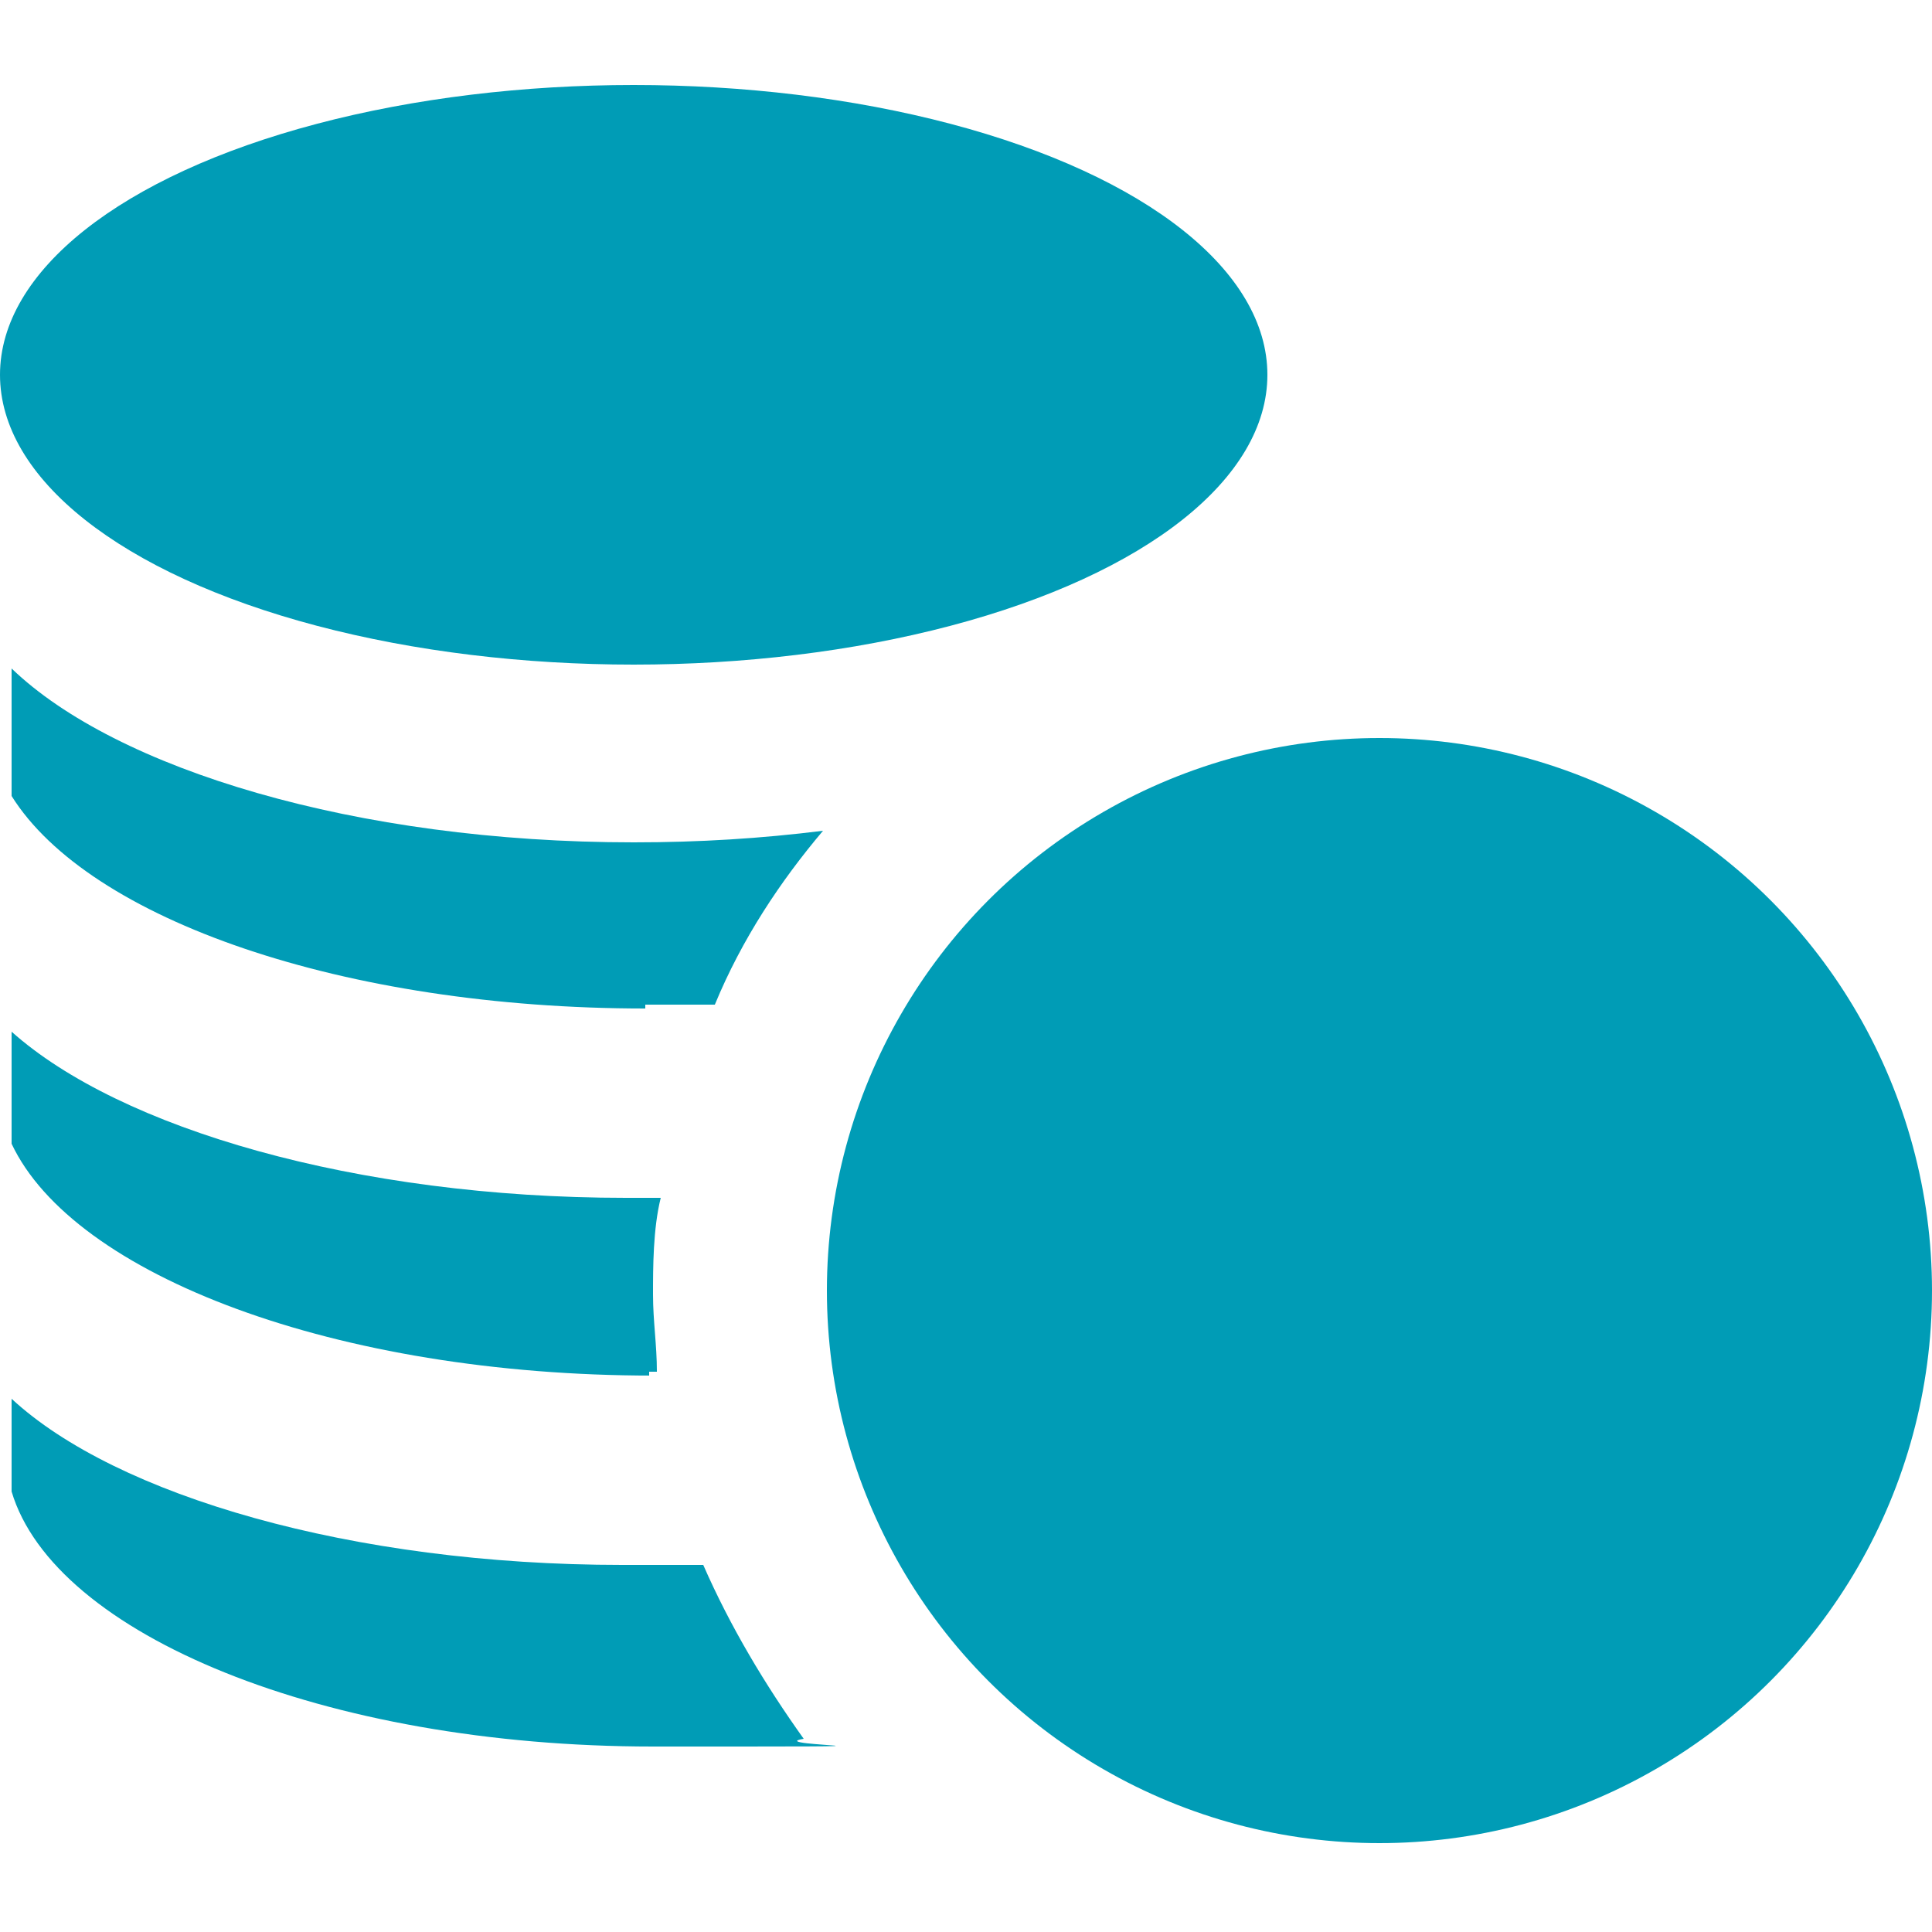
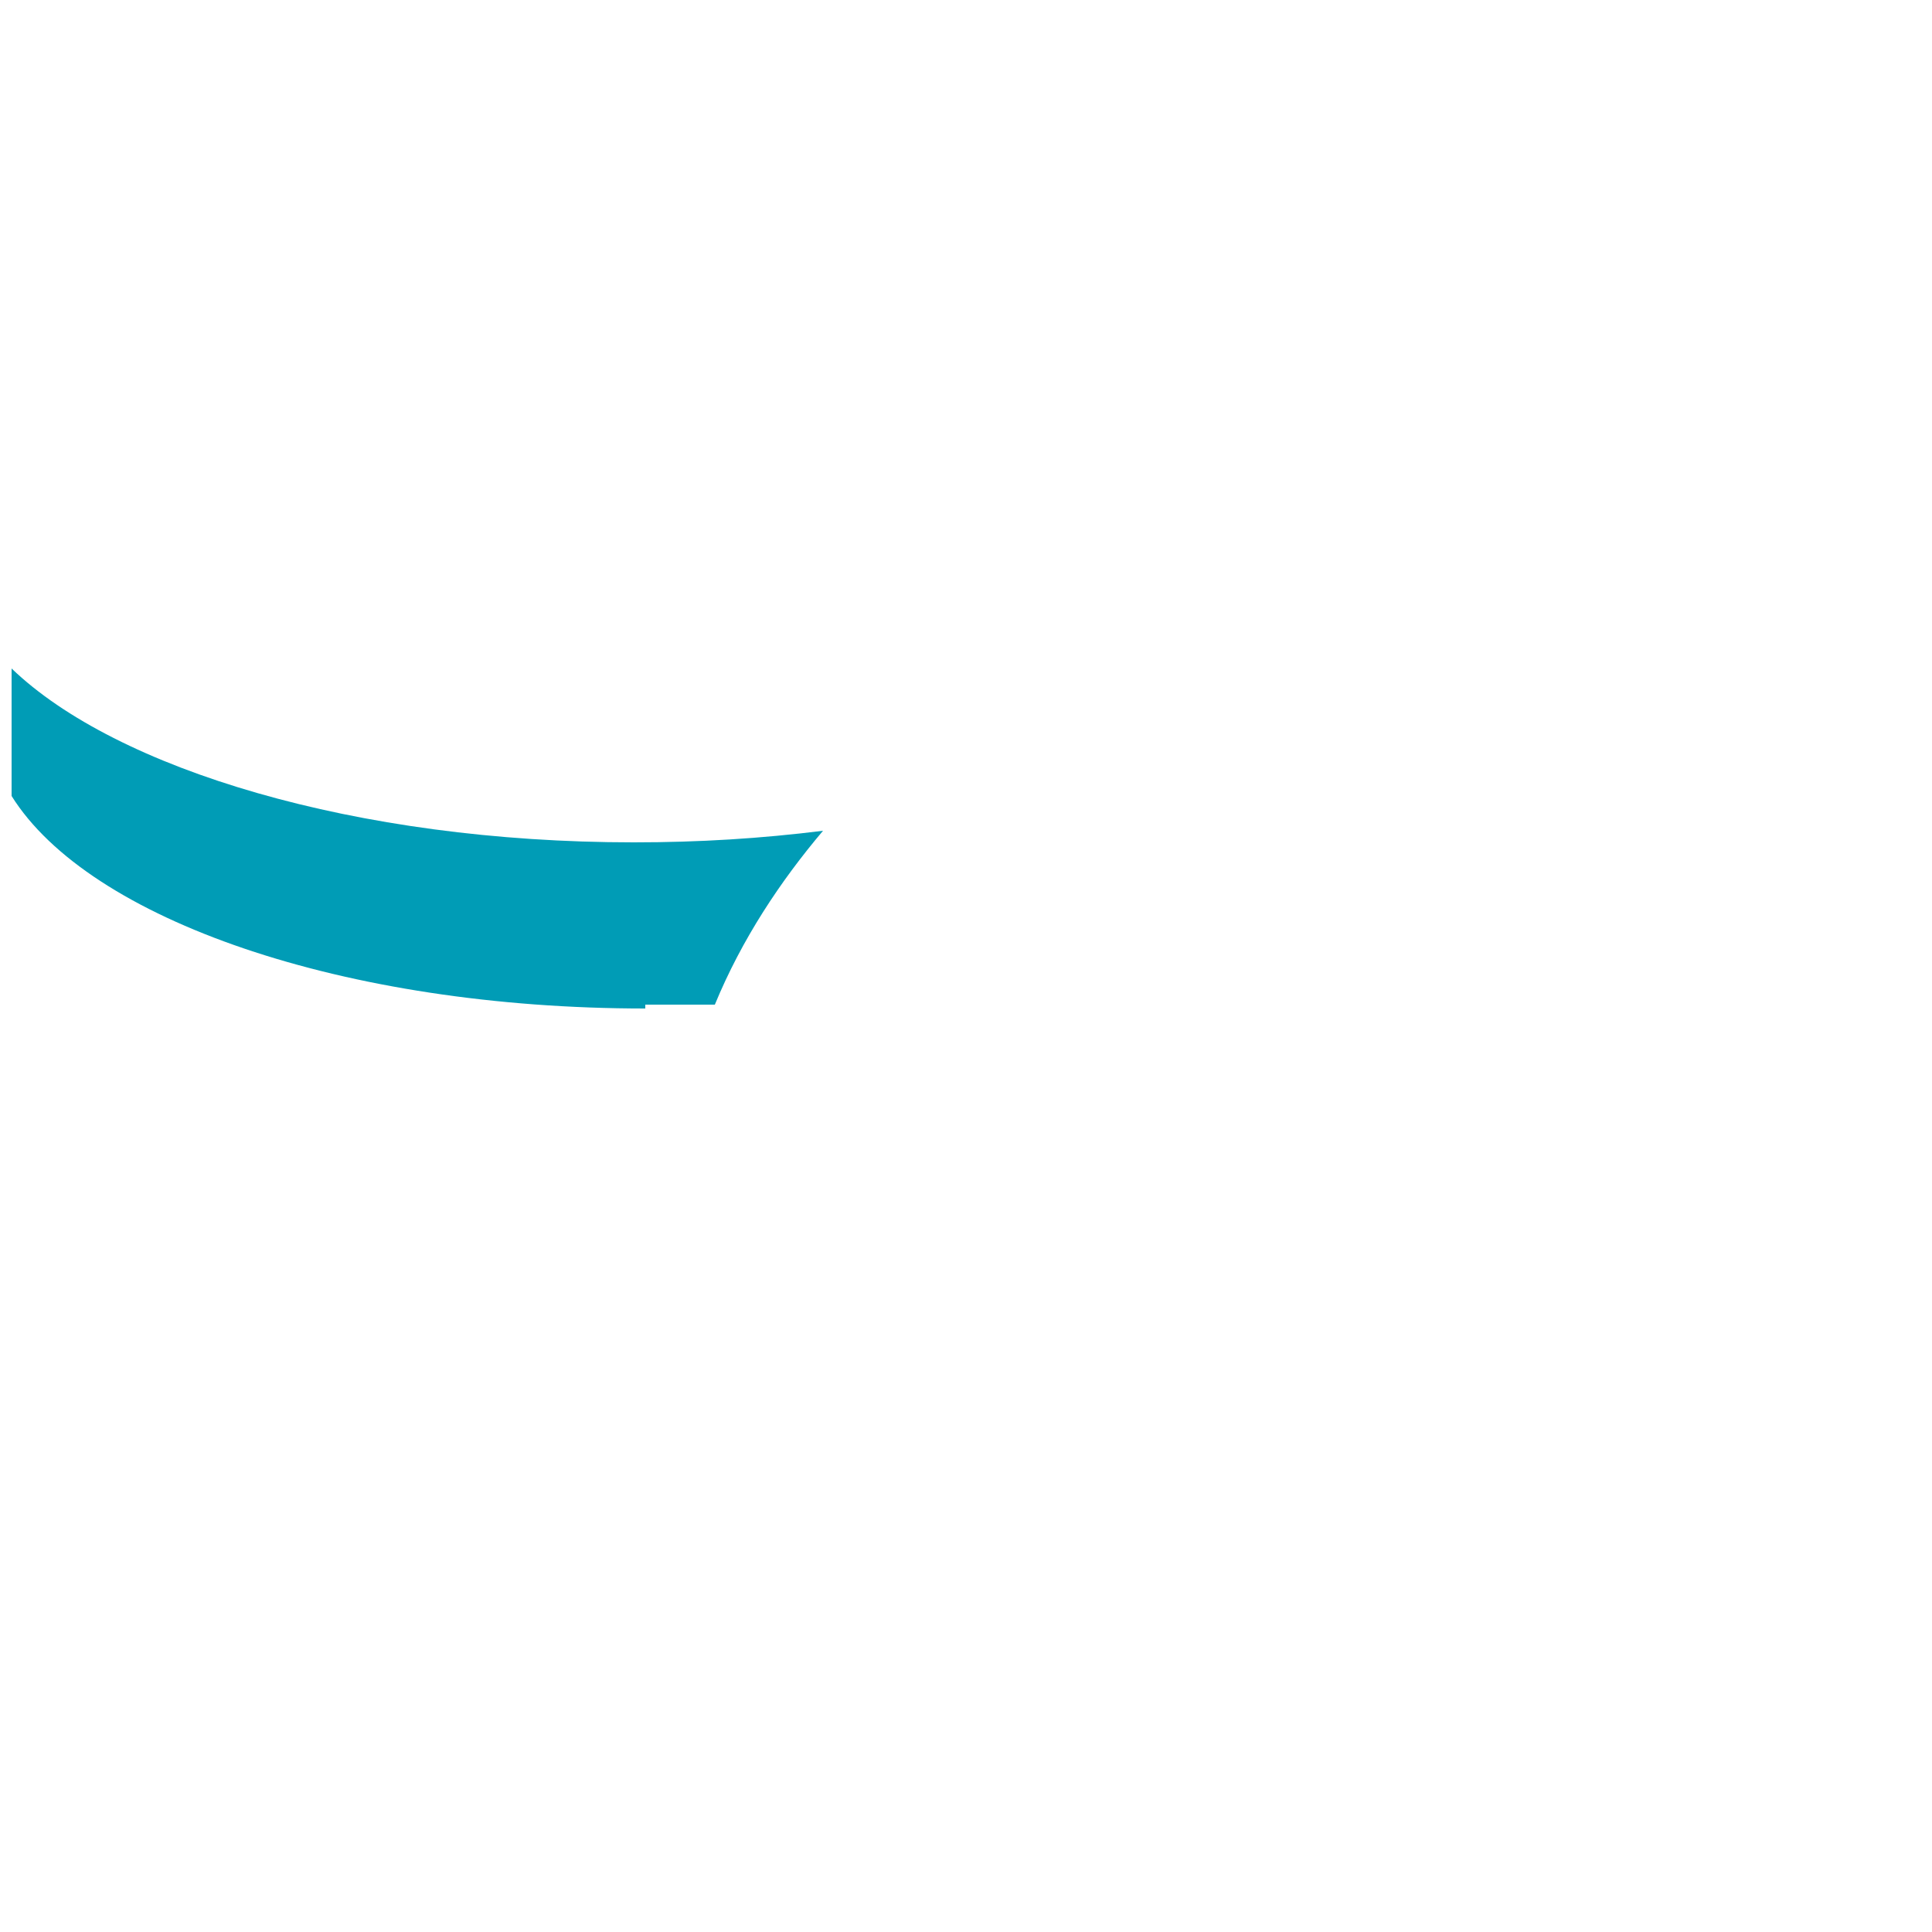
<svg xmlns="http://www.w3.org/2000/svg" id="Layer_1" viewBox="0 0 50 50">
  <defs>
    <style> .st0 { fill: #009cb6; } </style>
  </defs>
-   <ellipse class="st0" cx="16.4" cy="9.7" rx="16.4" ry="7.5" />
-   <circle class="st0" cx="35.7" cy="33.4" r="14.3" />
  <g>
    <path class="st0" d="M16.7,26h1.8c.7-1.7,1.7-3.2,2.8-4.5-1.6.2-3.2.3-4.9.3-7.2,0-13.4-1.9-16.1-4.5v3.3c2,3.2,8.6,5.5,16.4,5.5h0Z" />
-     <path class="st0" d="M16.8,35.5h.2c0-.7-.1-1.3-.1-2s0-1.7.2-2.5h-.9c-7,0-13.1-1.8-15.9-4.3v2.9c1.6,3.4,8.4,6,16.6,6h-.1Z" />
-     <path class="st0" d="M16.1,40.5c-7,0-13.1-1.8-15.8-4.3v2.4c1.1,3.7,8.1,6.6,16.6,6.6s2.7,0,3.9-.2c-1-1.4-1.9-2.9-2.6-4.5h-2.1Z" />
  </g>
</svg>